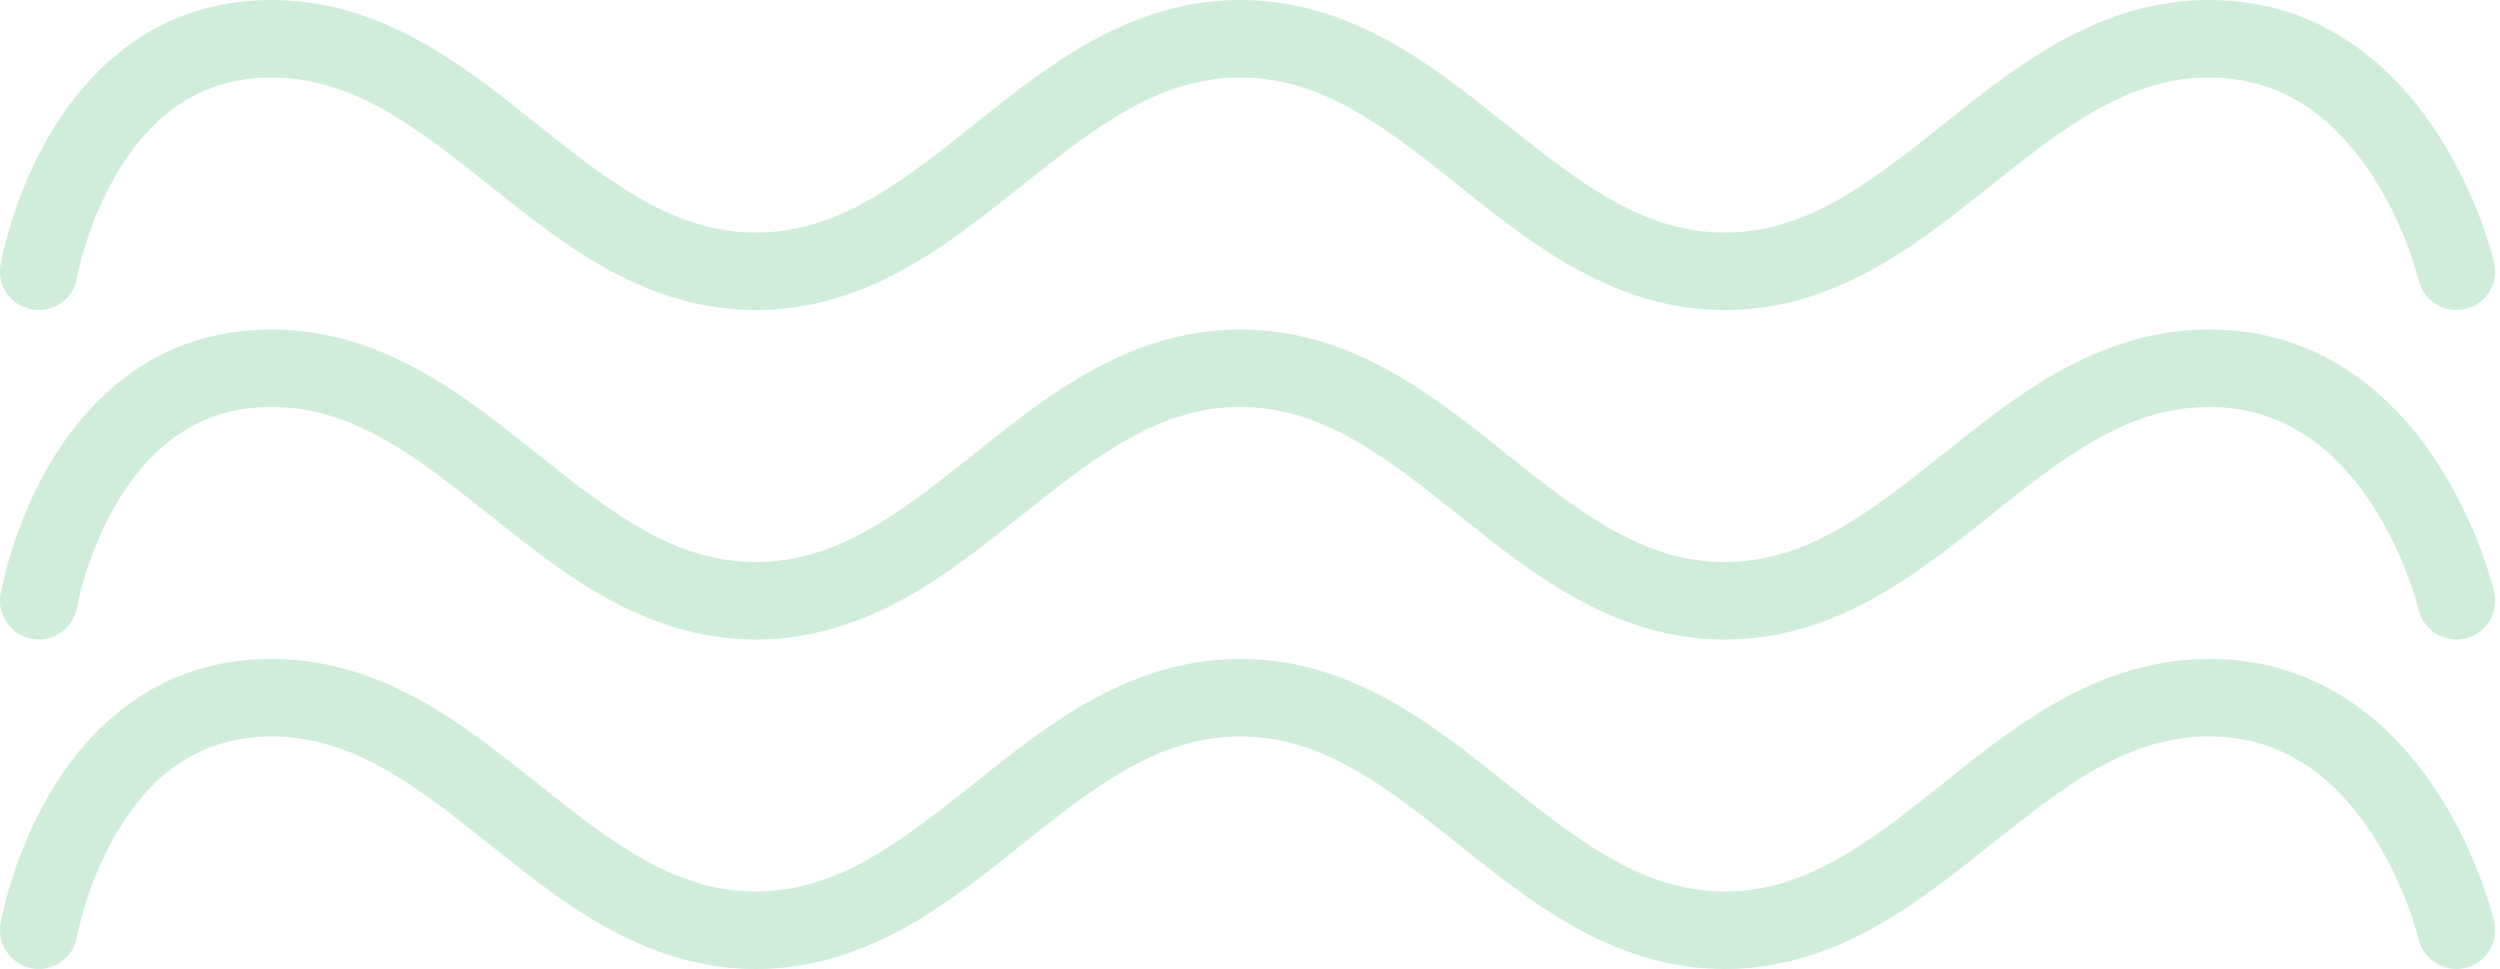
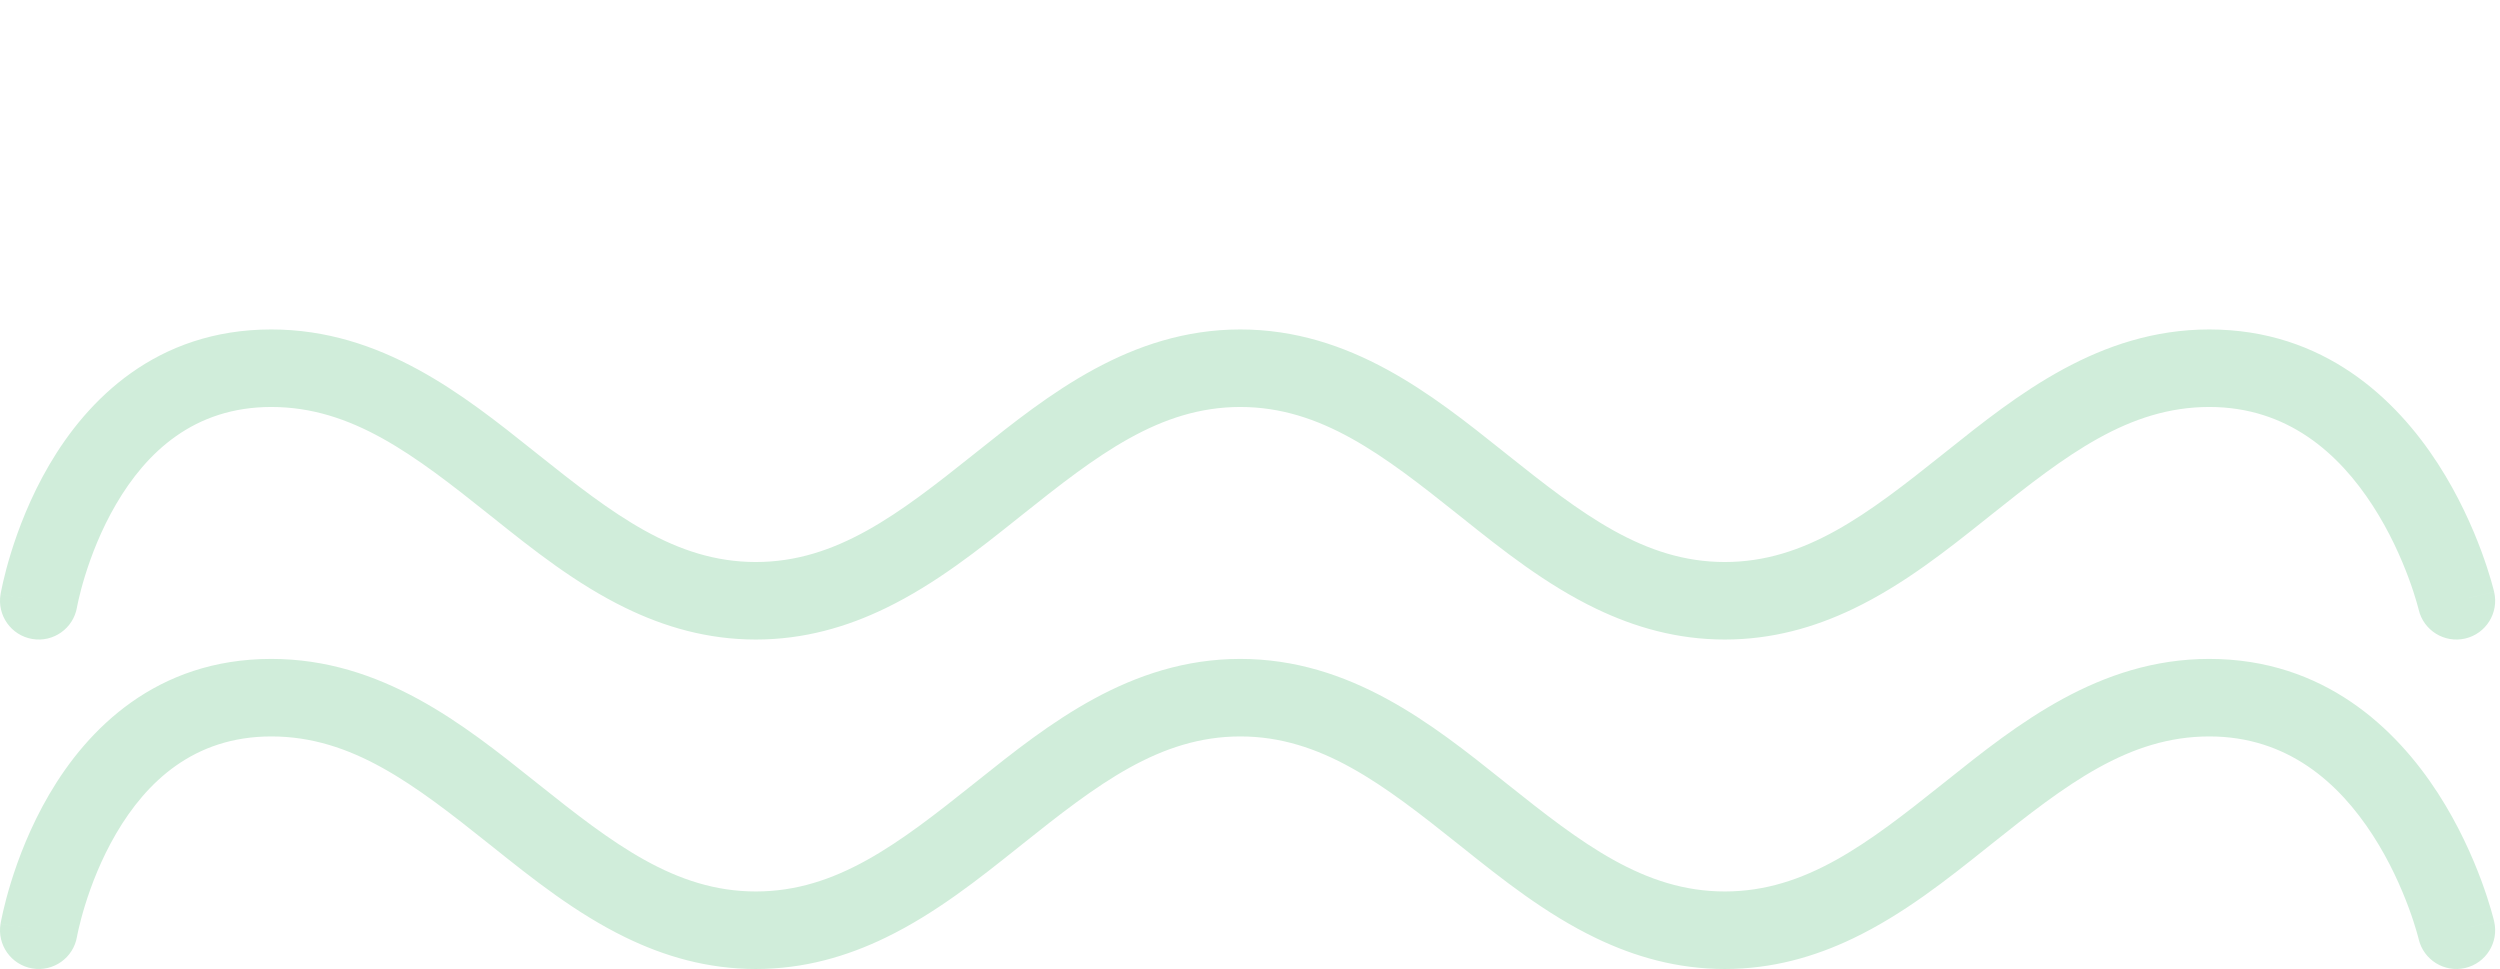
<svg xmlns="http://www.w3.org/2000/svg" width="258" height="100" viewBox="0 0 258 100" fill="none">
-   <path d="M3.329 31.943C5.505 32.314 7.57 30.852 7.943 28.677L7.943 28.674L7.947 28.654C7.952 28.626 7.962 28.576 7.975 28.507C8.003 28.368 8.048 28.15 8.114 27.864C8.245 27.29 8.458 26.448 8.773 25.429C9.406 23.377 10.429 20.68 11.986 18.02C15.097 12.704 19.998 8 28.001 8C36.331 8 42.771 12.957 50.506 19.127L50.919 19.456C54.963 22.684 59.409 26.232 64.535 28.729C68.559 30.688 73.002 32 78.001 32C82.977 32 87.403 30.7 91.413 28.755C96.562 26.257 101.024 22.695 105.083 19.456L105.495 19.127C113.23 12.957 119.67 8 128.001 8C136.331 8 142.771 12.957 150.506 19.127L150.919 19.456C155.016 22.726 159.524 26.324 164.734 28.825C168.706 30.731 173.085 32 178.001 32C182.895 32 187.257 30.743 191.214 28.851C196.447 26.349 200.972 22.737 205.083 19.456L205.495 19.127C213.23 12.957 219.67 8 228.001 8C236.065 8 241.364 12.775 244.861 18.174C246.601 20.861 247.801 23.579 248.566 25.642C248.947 26.666 249.213 27.513 249.382 28.09C249.466 28.378 249.526 28.598 249.562 28.739C249.58 28.809 249.593 28.859 249.6 28.887L249.605 28.907L249.606 28.911L249.606 28.913L249.607 28.914C250.111 31.062 252.258 32.396 254.408 31.896C256.559 31.395 257.897 29.245 257.396 27.093L253.501 28C257.396 27.093 257.396 27.091 257.396 27.09L257.395 27.086L257.393 27.077L257.387 27.051L257.368 26.975C257.353 26.913 257.331 26.828 257.304 26.722C257.249 26.511 257.169 26.215 257.061 25.847C256.847 25.112 256.521 24.084 256.067 22.858C255.162 20.421 253.721 17.139 251.575 13.826C247.3 7.225 239.849 0 228.001 0C216.635 0 208.138 6.782 200.919 12.544L200.506 12.873C192.771 19.043 186.331 24 178.001 24C169.67 24 163.23 19.043 155.495 12.873L155.083 12.544C147.863 6.782 139.366 0 128.001 0C116.635 0 108.138 6.782 100.919 12.544L100.506 12.873C92.771 19.043 86.331 24 78.001 24C69.671 24 63.23 19.043 55.495 12.873L55.083 12.544C47.863 6.782 39.366 0 28.001 0C16.091 0 8.992 7.296 5.081 13.98C3.127 17.32 1.883 20.623 1.128 23.071C0.748 24.302 0.486 25.335 0.317 26.074C0.232 26.444 0.17 26.741 0.128 26.954C0.106 27.06 0.09 27.146 0.079 27.209L0.065 27.286L0.06 27.312L0.059 27.321L0.058 27.325C0.058 27.327 0.057 27.328 4.001 28L0.057 27.328C-0.313 29.506 1.151 31.572 3.329 31.943Z" fill="#D0EDDA" />
  <path d="M7.943 62.677C7.57 64.852 5.505 66.314 3.329 65.943C1.151 65.572 -0.313 63.506 0.057 61.328L4.001 62C0.057 61.328 0.058 61.327 0.058 61.325L0.059 61.321L0.06 61.312L0.065 61.286L0.079 61.209C0.09 61.146 0.106 61.06 0.128 60.954C0.17 60.741 0.232 60.444 0.317 60.074C0.486 59.335 0.748 58.302 1.128 57.071C1.883 54.623 3.127 51.32 5.081 47.98C8.992 41.296 16.091 34 28.001 34C39.366 34 47.863 40.782 55.083 46.544L55.495 46.873C63.23 53.043 69.671 58 78.001 58C86.331 58 92.771 53.043 100.506 46.873L100.919 46.544C108.138 40.782 116.635 34 128.001 34C139.366 34 147.863 40.782 155.083 46.544L155.495 46.873C163.23 53.043 169.67 58 178.001 58C186.331 58 192.771 53.043 200.506 46.873L200.919 46.544C208.138 40.782 216.635 34 228.001 34C239.849 34 247.3 41.225 251.575 47.826C253.721 51.139 255.162 54.421 256.067 56.858C256.521 58.084 256.847 59.112 257.061 59.847C257.169 60.215 257.249 60.511 257.304 60.722C257.331 60.828 257.353 60.913 257.368 60.975L257.387 61.051L257.393 61.077L257.395 61.086L257.396 61.09C257.396 61.092 257.396 61.093 253.501 62L257.396 61.093C257.897 63.245 256.559 65.395 254.408 65.896C252.258 66.396 250.111 65.062 249.607 62.914L249.606 62.913L249.606 62.911L249.605 62.907L249.6 62.887C249.593 62.859 249.58 62.809 249.562 62.739C249.526 62.598 249.466 62.378 249.382 62.09C249.213 61.513 248.947 60.666 248.566 59.642C247.801 57.579 246.601 54.861 244.861 52.174C241.364 46.775 236.065 42 228.001 42C219.67 42 213.23 46.957 205.495 53.127L205.083 53.456C200.972 56.737 196.447 60.349 191.214 62.851C187.257 64.743 182.895 66 178.001 66C173.085 66 168.706 64.731 164.734 62.825C159.524 60.324 155.016 56.726 150.919 53.456L150.506 53.127C142.771 46.957 136.331 42 128.001 42C119.67 42 113.23 46.957 105.495 53.127L105.083 53.456C101.024 56.696 96.562 60.257 91.413 62.755C87.403 64.7 82.977 66 78.001 66C73.002 66 68.559 64.689 64.535 62.729C59.409 60.232 54.963 56.684 50.919 53.456L50.506 53.127C42.771 46.957 36.331 42 28.001 42C19.998 42 15.097 46.704 11.986 52.02C10.429 54.68 9.406 57.377 8.773 59.429C8.458 60.448 8.245 61.29 8.114 61.864C8.048 62.15 8.003 62.368 7.975 62.507C7.962 62.577 7.952 62.626 7.947 62.654L7.943 62.674L7.943 62.677Z" fill="#D0EDDA" />
  <path d="M7.943 96.674L7.943 96.675C7.571 98.851 5.506 100.314 3.329 99.943C1.151 99.572 -0.313 97.506 0.057 95.329L4.001 96C0.057 95.329 0.058 95.327 0.058 95.325L0.059 95.321L0.06 95.312L0.065 95.286L0.079 95.209C0.09 95.146 0.106 95.06 0.128 94.954C0.17 94.741 0.232 94.444 0.317 94.074C0.486 93.335 0.748 92.302 1.128 91.071C1.883 88.623 3.127 85.32 5.081 81.98C8.992 75.296 16.091 68 28.001 68C39.366 68 47.863 74.782 55.083 80.544L55.495 80.873C63.23 87.043 69.671 92 78.001 92C86.331 92 92.771 87.043 100.506 80.873L100.919 80.544C108.138 74.782 116.635 68 128.001 68C139.366 68 147.863 74.782 155.083 80.544L155.495 80.873C163.23 87.043 169.67 92 178.001 92C186.331 92 192.771 87.043 200.506 80.873L200.919 80.544C208.138 74.782 216.635 68 228.001 68C239.849 68 247.3 75.225 251.575 81.826C253.721 85.139 255.162 88.421 256.067 90.858C256.521 92.084 256.847 93.112 257.061 93.847C257.169 94.215 257.249 94.511 257.304 94.722C257.331 94.828 257.353 94.913 257.368 94.975L257.387 95.051L257.393 95.077L257.395 95.086L257.396 95.09C257.396 95.091 257.396 95.093 253.501 96L257.396 95.093C257.897 97.245 256.559 99.395 254.408 99.896C252.258 100.396 250.111 99.062 249.607 96.914L249.606 96.913L249.606 96.911L249.605 96.907L249.6 96.887C249.597 96.874 249.592 96.857 249.587 96.835C249.58 96.809 249.572 96.777 249.562 96.739C249.526 96.598 249.466 96.378 249.382 96.09C249.213 95.513 248.947 94.666 248.566 93.642C247.801 91.579 246.601 88.861 244.861 86.174C241.364 80.775 236.065 76 228.001 76C219.67 76 213.23 80.957 205.495 87.127L205.083 87.456C200.972 90.737 196.447 94.349 191.214 96.851C187.257 98.743 182.895 100 178.001 100C173.085 100 168.706 98.731 164.734 96.825C159.524 94.324 155.016 90.726 150.919 87.456L150.506 87.127C142.771 80.957 136.331 76 128.001 76C119.67 76 113.23 80.957 105.495 87.127L105.083 87.456C101.024 90.695 96.562 94.257 91.413 96.755C87.403 98.7 82.977 100 78.001 100C73.002 100 68.559 98.689 64.535 96.729C59.409 94.232 54.963 90.684 50.919 87.456L50.506 87.127C42.771 80.957 36.331 76 28.001 76C19.998 76 15.097 80.704 11.986 86.02C10.429 88.68 9.406 91.377 8.773 93.429C8.458 94.448 8.245 95.29 8.114 95.864C8.048 96.15 8.003 96.368 7.975 96.507C7.962 96.576 7.952 96.626 7.947 96.654L7.943 96.674Z" fill="#D0EDDA" />
</svg>